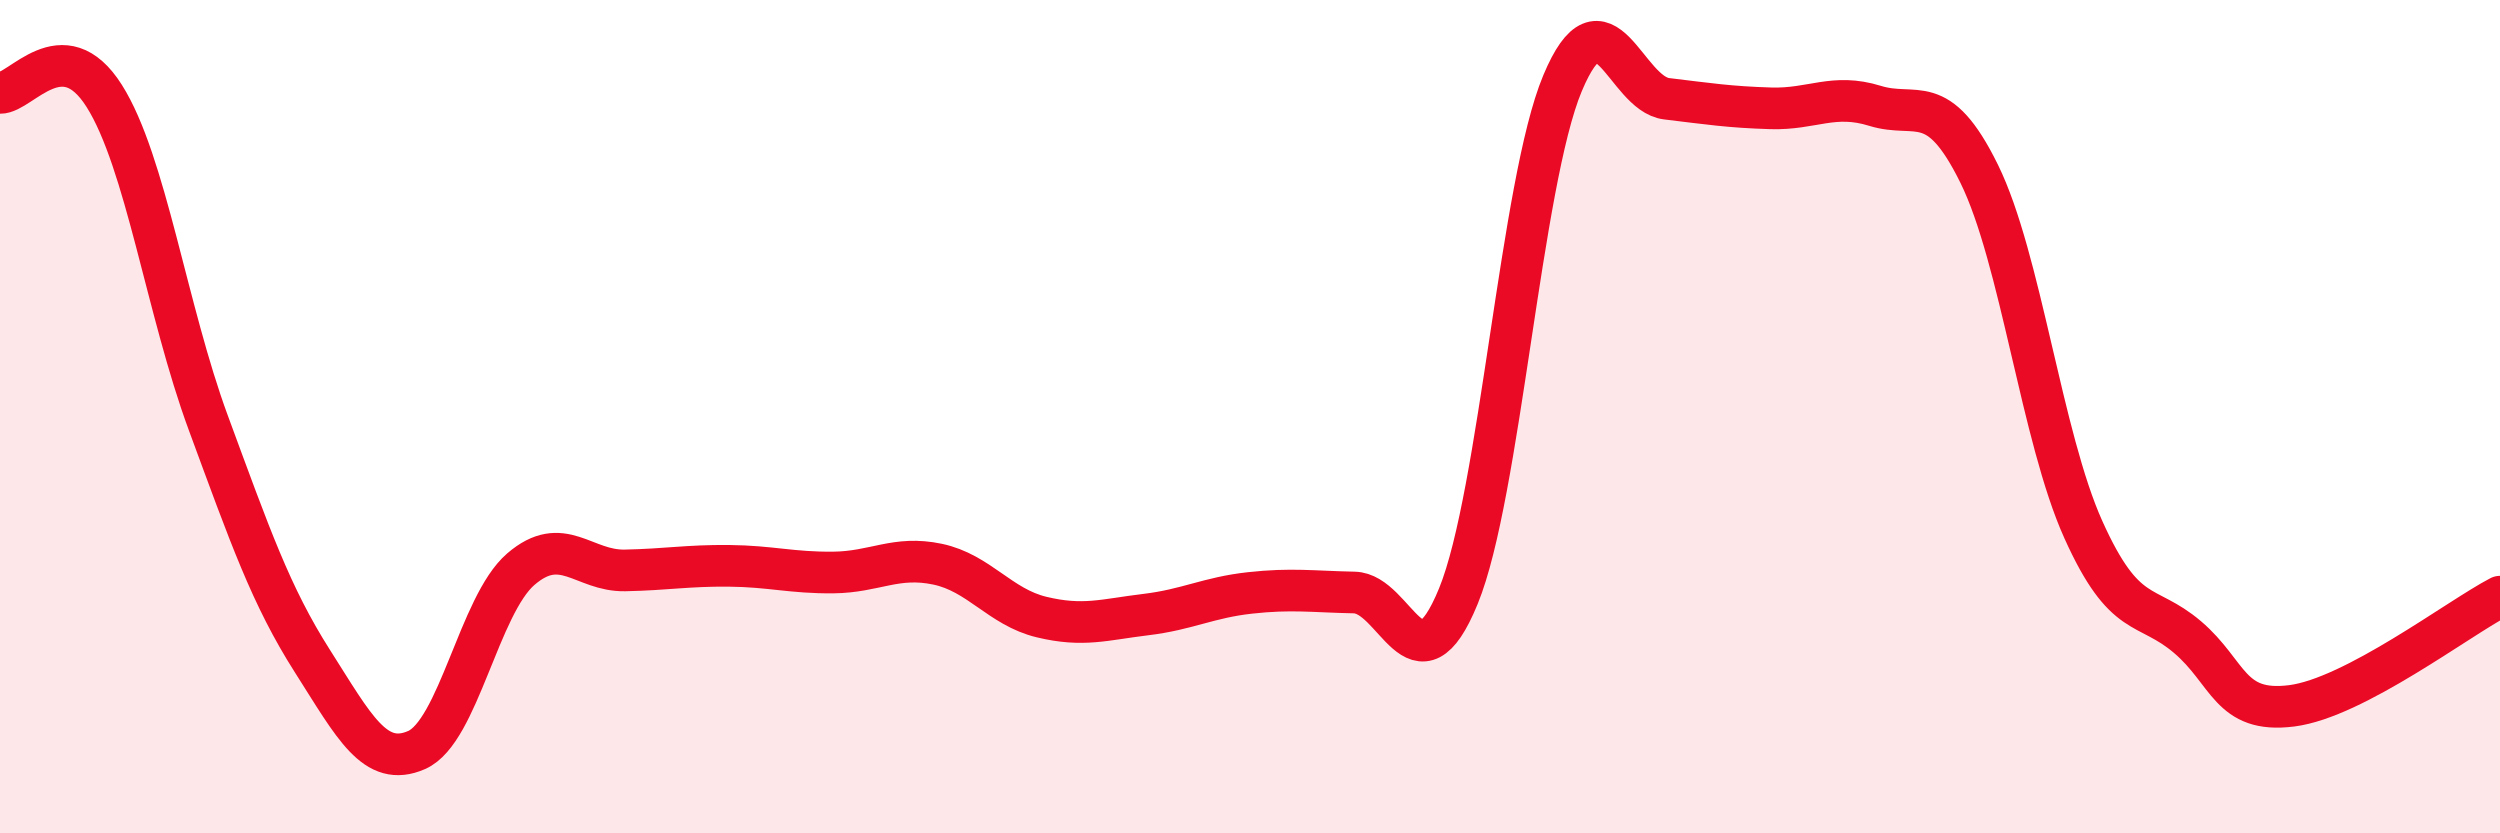
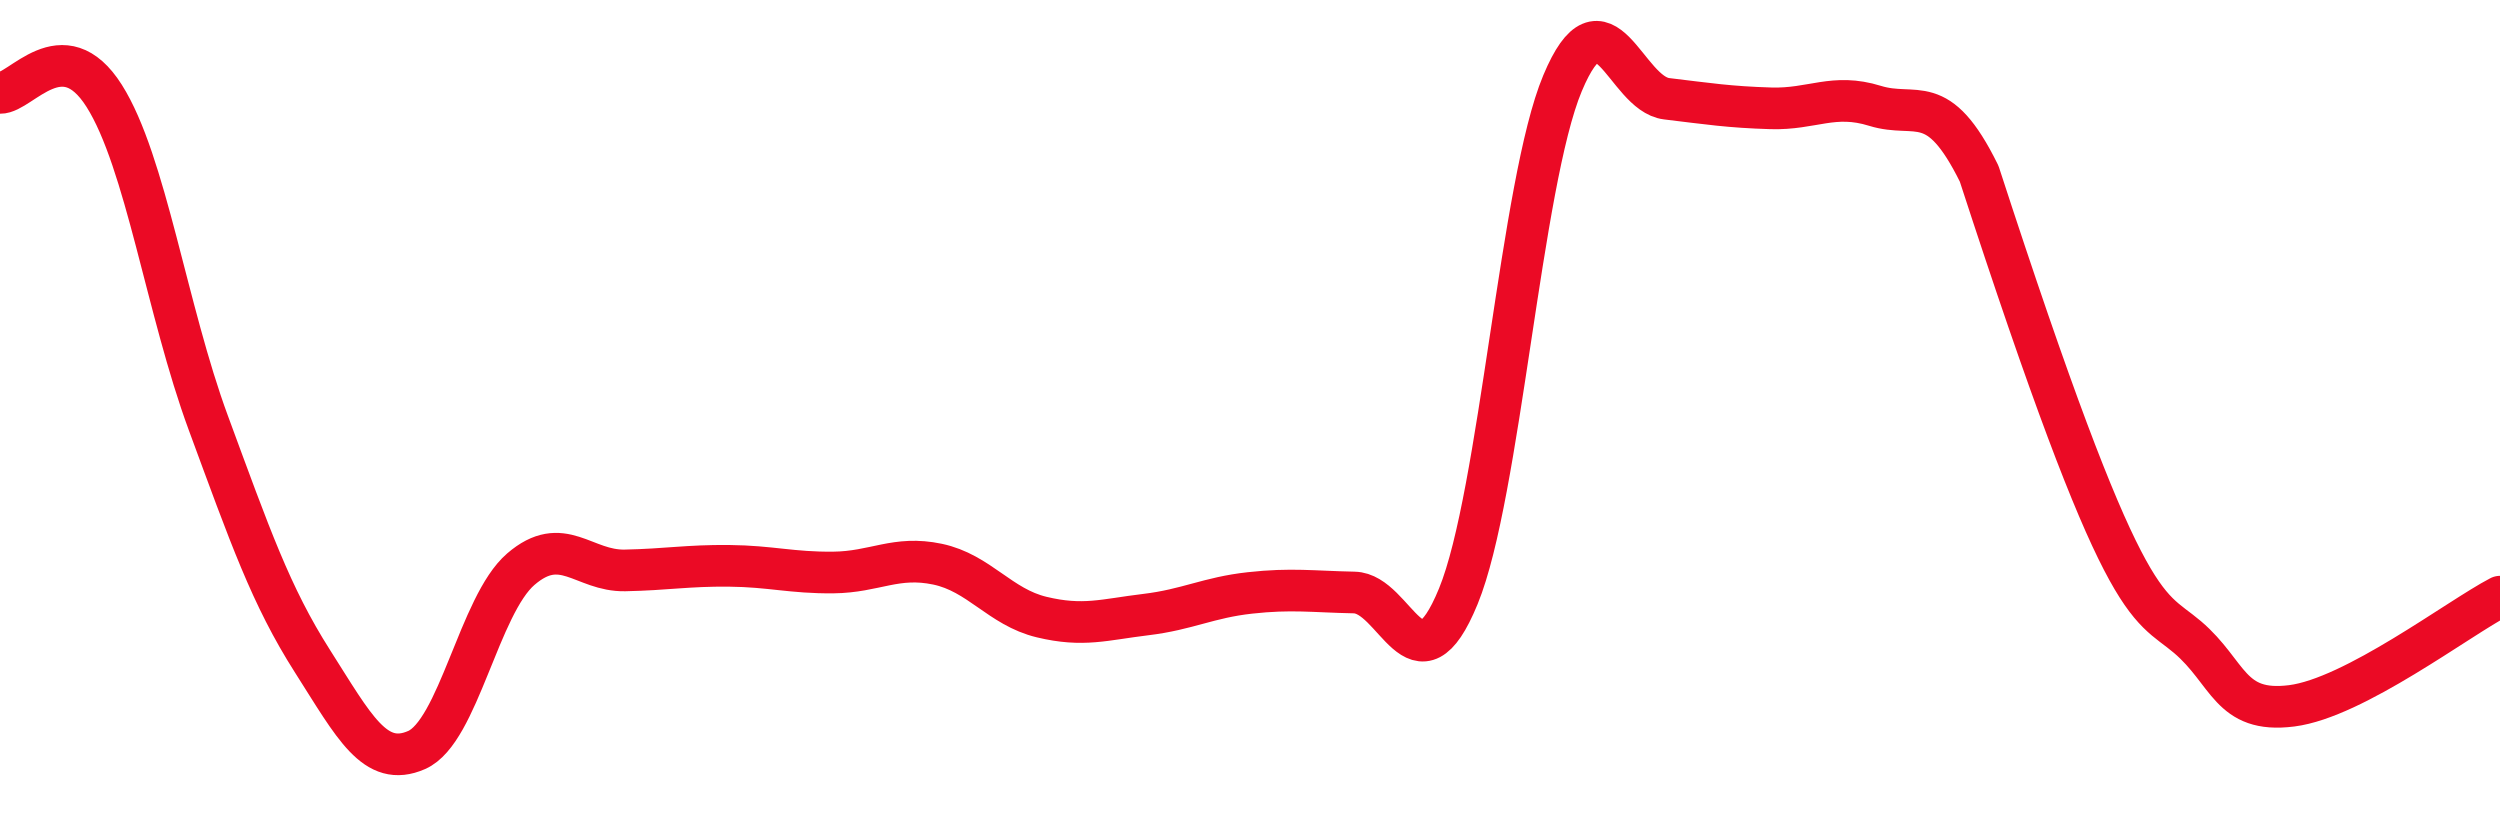
<svg xmlns="http://www.w3.org/2000/svg" width="60" height="20" viewBox="0 0 60 20">
-   <path d="M 0,2.23 C 0.5,2.24 1.5,0.72 2.5,2.3 C 3.5,3.88 4,7.44 5,10.15 C 6,12.86 6.5,14.3 7.5,15.87 C 8.5,17.44 9,18.44 10,18 C 11,17.56 11.5,14.52 12.5,13.66 C 13.5,12.8 14,13.71 15,13.69 C 16,13.67 16.5,13.57 17.5,13.58 C 18.5,13.59 19,13.75 20,13.74 C 21,13.73 21.5,13.33 22.5,13.54 C 23.5,13.75 24,14.57 25,14.81 C 26,15.05 26.5,14.87 27.5,14.75 C 28.5,14.63 29,14.34 30,14.23 C 31,14.12 31.5,14.2 32.5,14.22 C 33.5,14.24 34,16.75 35,14.31 C 36,11.87 36.5,4.39 37.5,2 C 38.5,-0.39 39,2.25 40,2.37 C 41,2.49 41.5,2.57 42.5,2.6 C 43.5,2.63 44,2.23 45,2.54 C 46,2.85 46.5,2.14 47.5,4.17 C 48.5,6.2 49,10.49 50,12.71 C 51,14.93 51.5,14.44 52.5,15.29 C 53.5,16.14 53.5,17.13 55,16.94 C 56.5,16.75 59,14.84 60,14.32L60 20L0 20Z" fill="#EB0A25" opacity="0.1" stroke-linecap="round" stroke-linejoin="round" />
-   <path d="M 0,2.23 C 0.5,2.24 1.5,0.72 2.5,2.3 C 3.5,3.88 4,7.44 5,10.15 C 6,12.86 6.5,14.3 7.5,15.87 C 8.5,17.44 9,18.44 10,18 C 11,17.56 11.5,14.52 12.5,13.66 C 13.5,12.8 14,13.71 15,13.69 C 16,13.67 16.5,13.57 17.5,13.58 C 18.5,13.59 19,13.75 20,13.74 C 21,13.73 21.5,13.33 22.5,13.54 C 23.5,13.75 24,14.57 25,14.81 C 26,15.05 26.5,14.87 27.5,14.75 C 28.5,14.63 29,14.34 30,14.23 C 31,14.12 31.5,14.2 32.5,14.22 C 33.5,14.24 34,16.75 35,14.31 C 36,11.87 36.5,4.39 37.5,2 C 38.5,-0.39 39,2.25 40,2.37 C 41,2.49 41.5,2.57 42.5,2.6 C 43.5,2.63 44,2.23 45,2.54 C 46,2.85 46.5,2.14 47.5,4.17 C 48.5,6.2 49,10.49 50,12.71 C 51,14.93 51.5,14.44 52.5,15.29 C 53.5,16.14 53.5,17.13 55,16.94 C 56.5,16.75 59,14.84 60,14.32" stroke="#EB0A25" stroke-width="1" fill="none" stroke-linecap="round" stroke-linejoin="round" />
+   <path d="M 0,2.23 C 0.5,2.24 1.5,0.72 2.5,2.3 C 3.5,3.88 4,7.44 5,10.15 C 6,12.86 6.5,14.3 7.5,15.87 C 8.5,17.44 9,18.44 10,18 C 11,17.56 11.5,14.52 12.5,13.66 C 13.5,12.8 14,13.71 15,13.69 C 16,13.67 16.5,13.57 17.5,13.58 C 18.5,13.59 19,13.75 20,13.74 C 21,13.73 21.5,13.33 22.5,13.54 C 23.5,13.75 24,14.57 25,14.81 C 26,15.05 26.5,14.87 27.5,14.75 C 28.5,14.63 29,14.34 30,14.23 C 31,14.12 31.5,14.2 32.5,14.22 C 33.5,14.24 34,16.75 35,14.31 C 36,11.87 36.5,4.39 37.5,2 C 38.5,-0.39 39,2.25 40,2.37 C 41,2.49 41.5,2.57 42.5,2.6 C 43.5,2.63 44,2.23 45,2.54 C 46,2.85 46.5,2.14 47.5,4.17 C 51,14.93 51.5,14.44 52.5,15.29 C 53.5,16.14 53.5,17.13 55,16.94 C 56.5,16.75 59,14.84 60,14.32" stroke="#EB0A25" stroke-width="1" fill="none" stroke-linecap="round" stroke-linejoin="round" />
</svg>